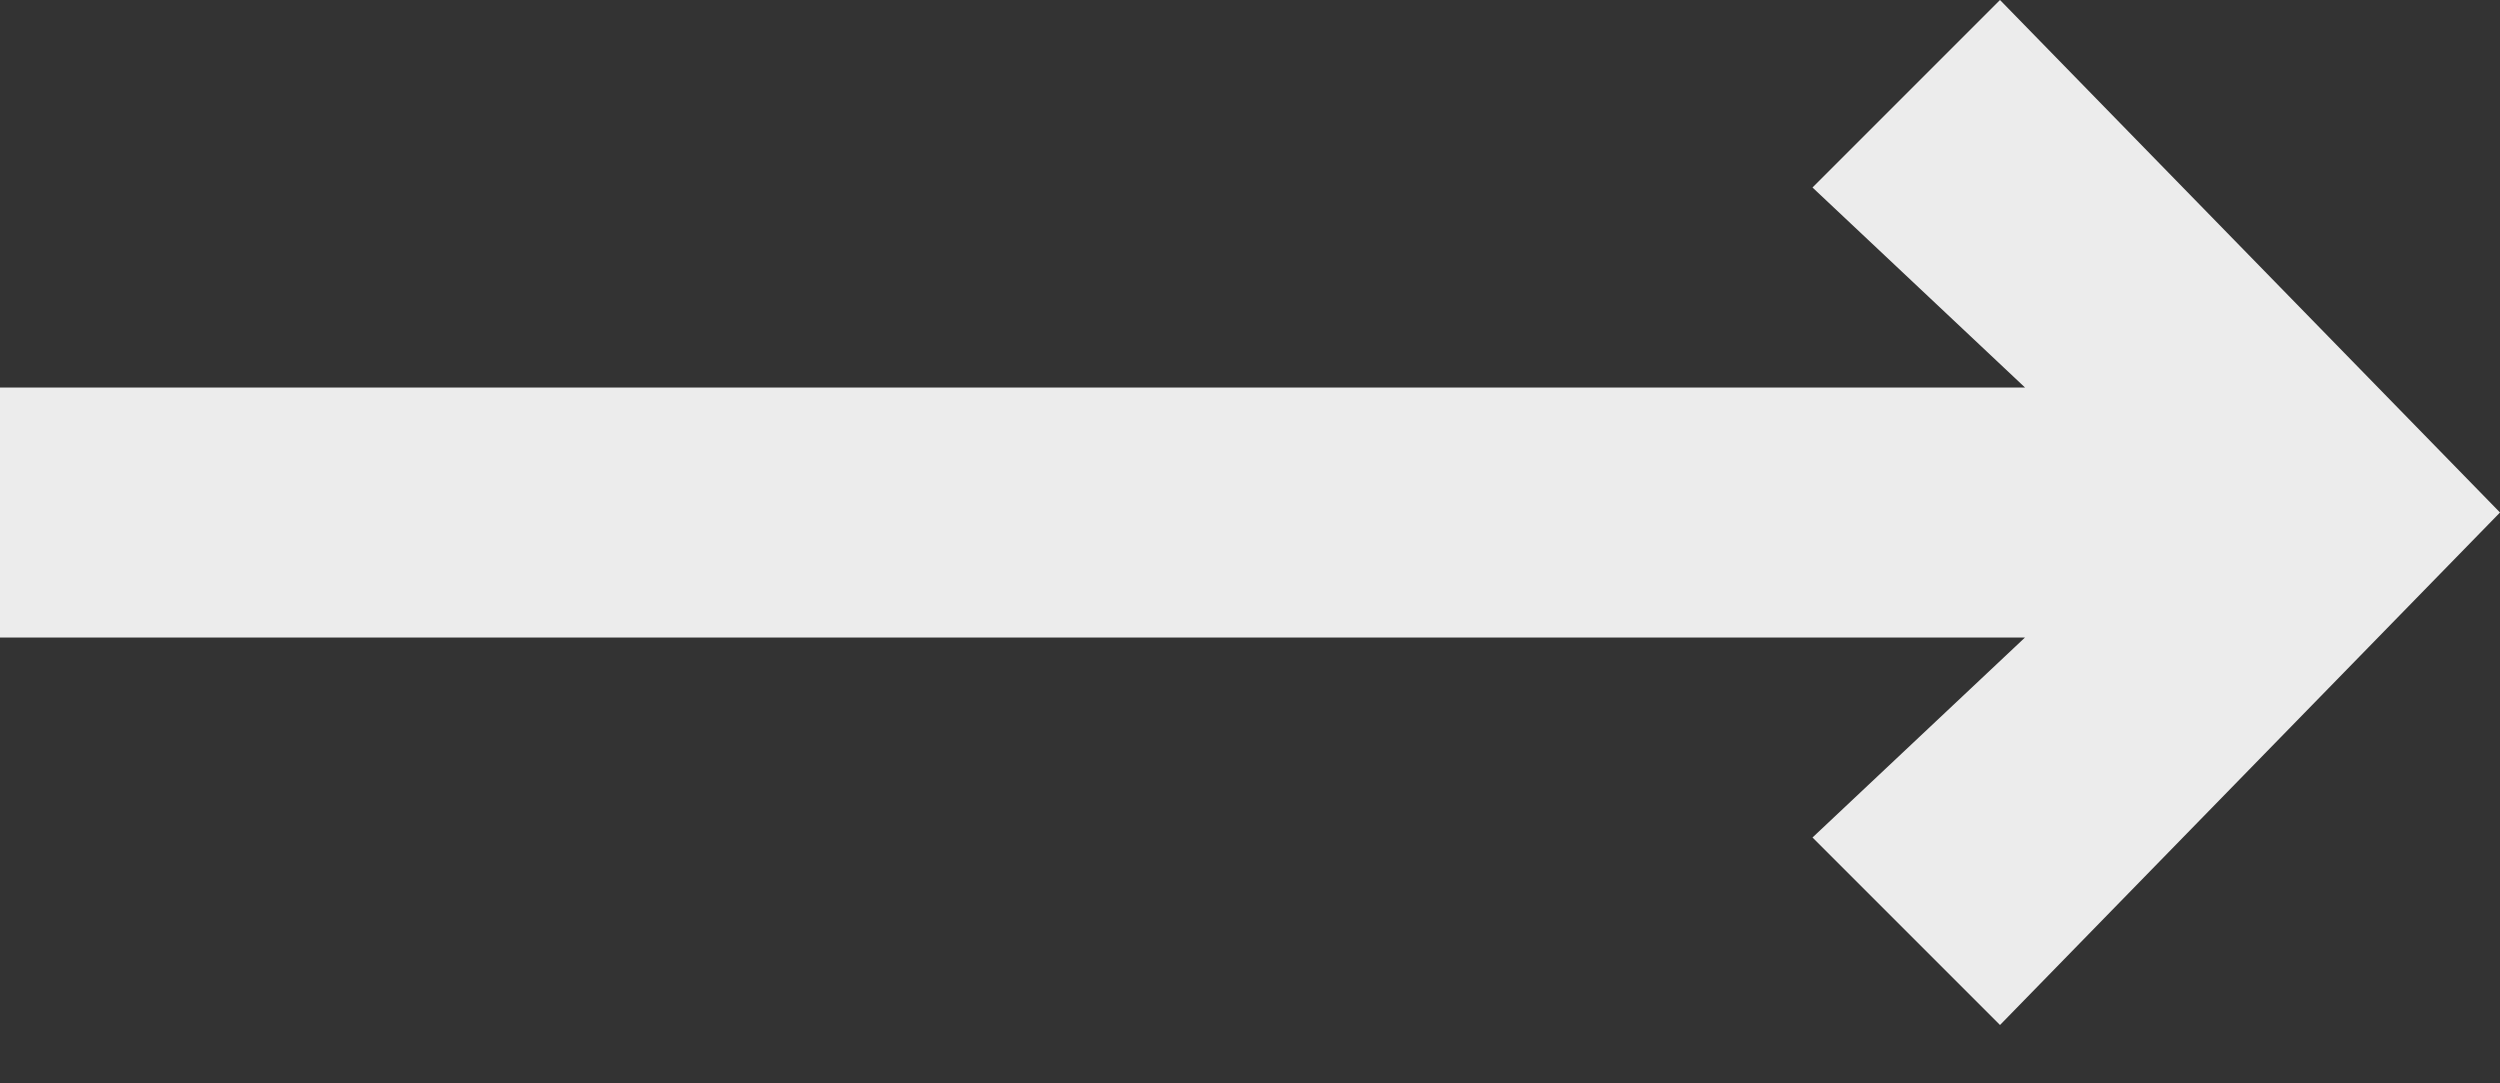
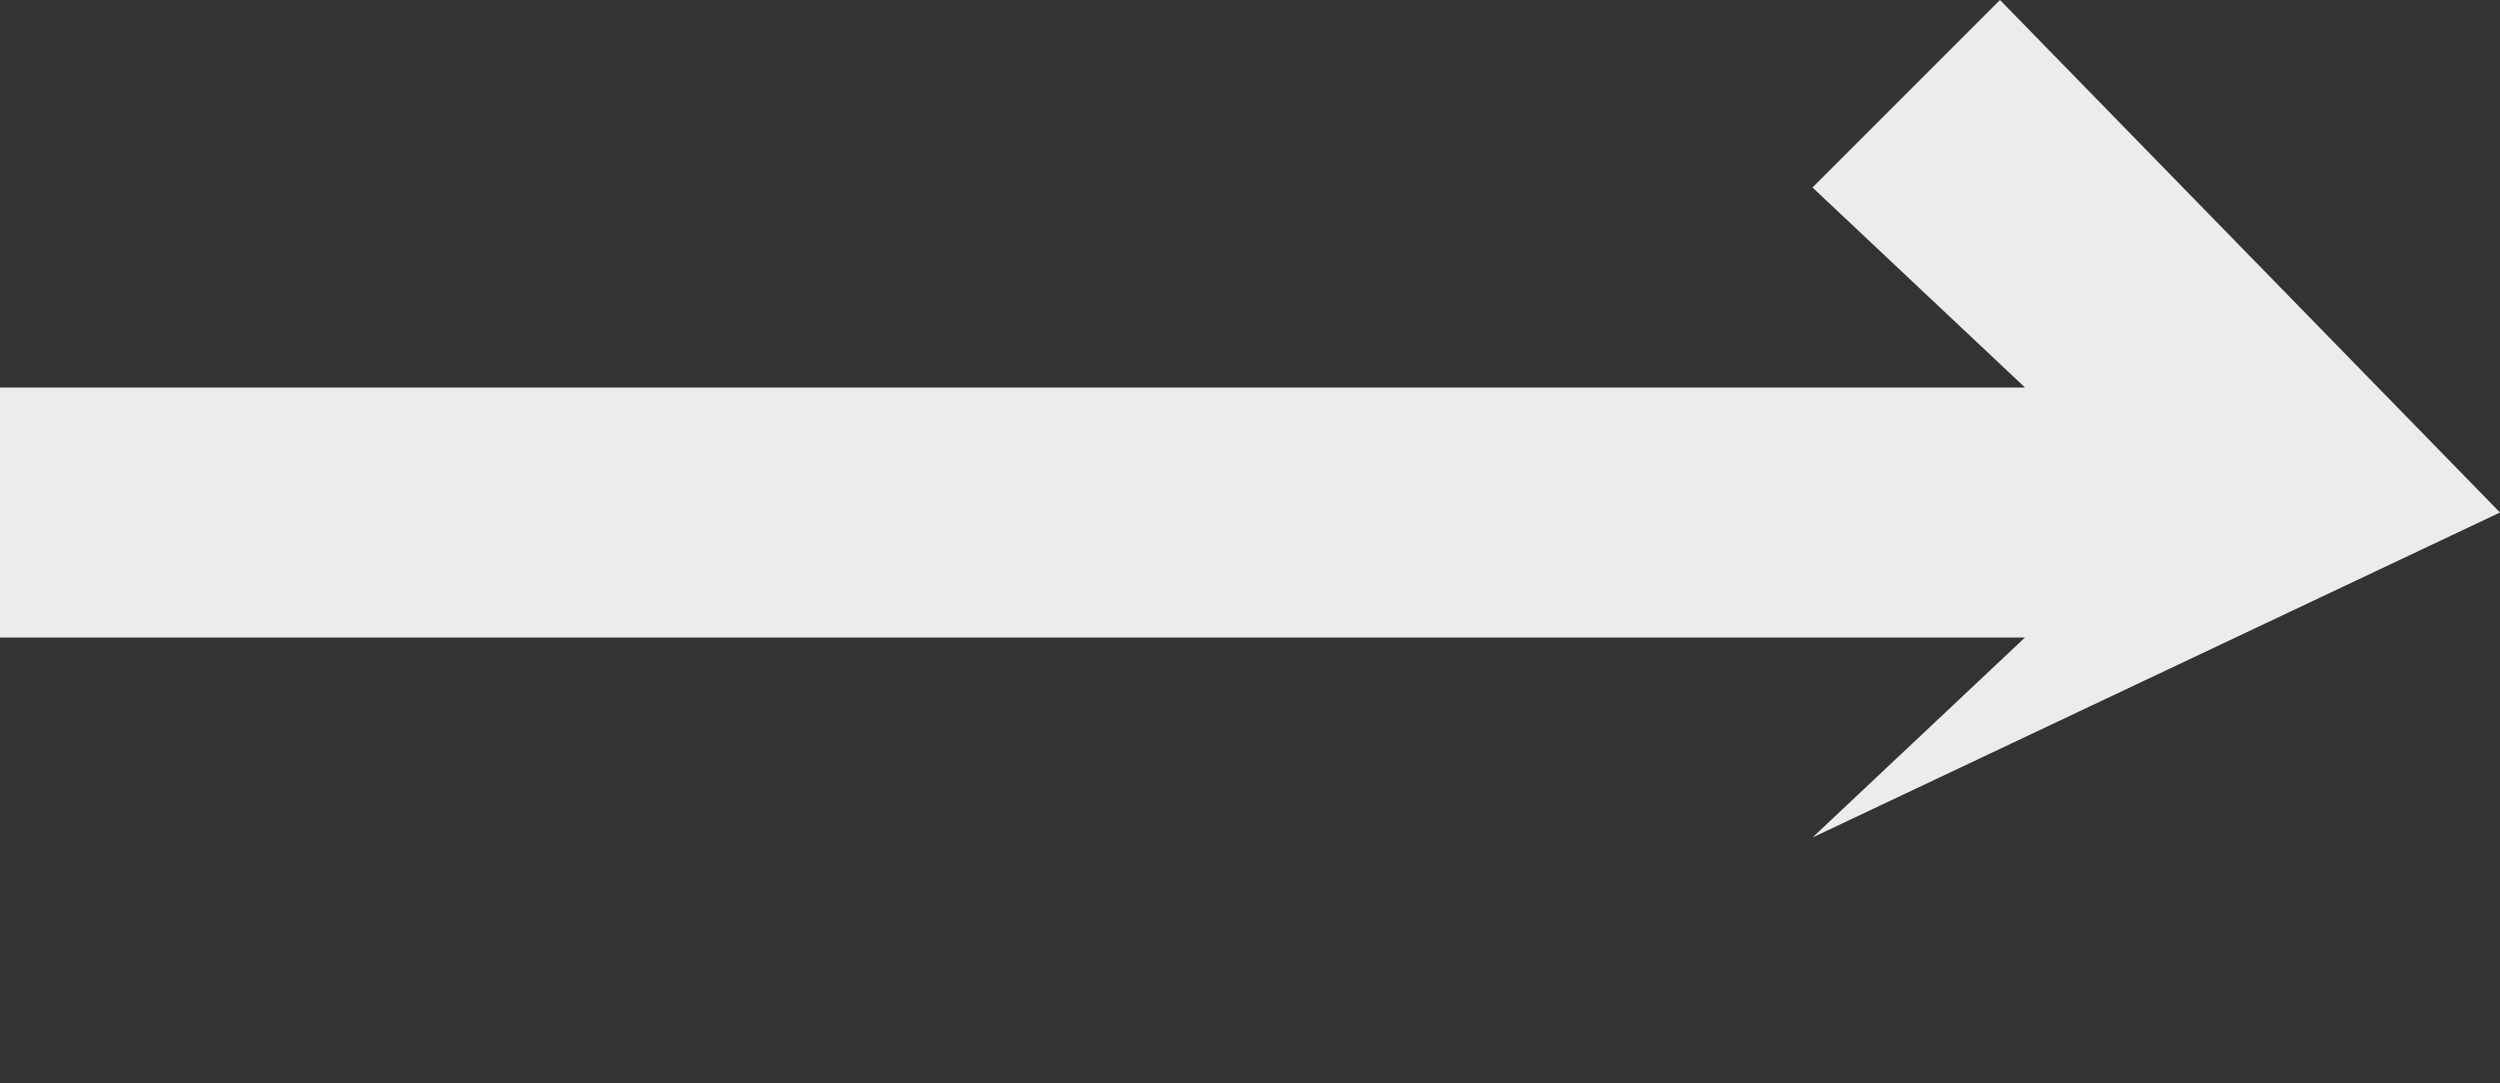
<svg xmlns="http://www.w3.org/2000/svg" width="30" height="13" viewBox="0 0 30 13" fill="none">
  <rect x="0" y="0" width="30" height="13" fill="#333333" stroke="none" />
-   <path d="M21.75 10.05L24 12.3L30 6.15L24 0L21.75 2.25L24.3 4.65H0V7.65H24.3L21.75 10.05Z" fill="#ECECEC" />
+   <path d="M21.75 10.05L30 6.15L24 0L21.75 2.25L24.3 4.65H0V7.65H24.3L21.75 10.05Z" fill="#ECECEC" />
</svg>